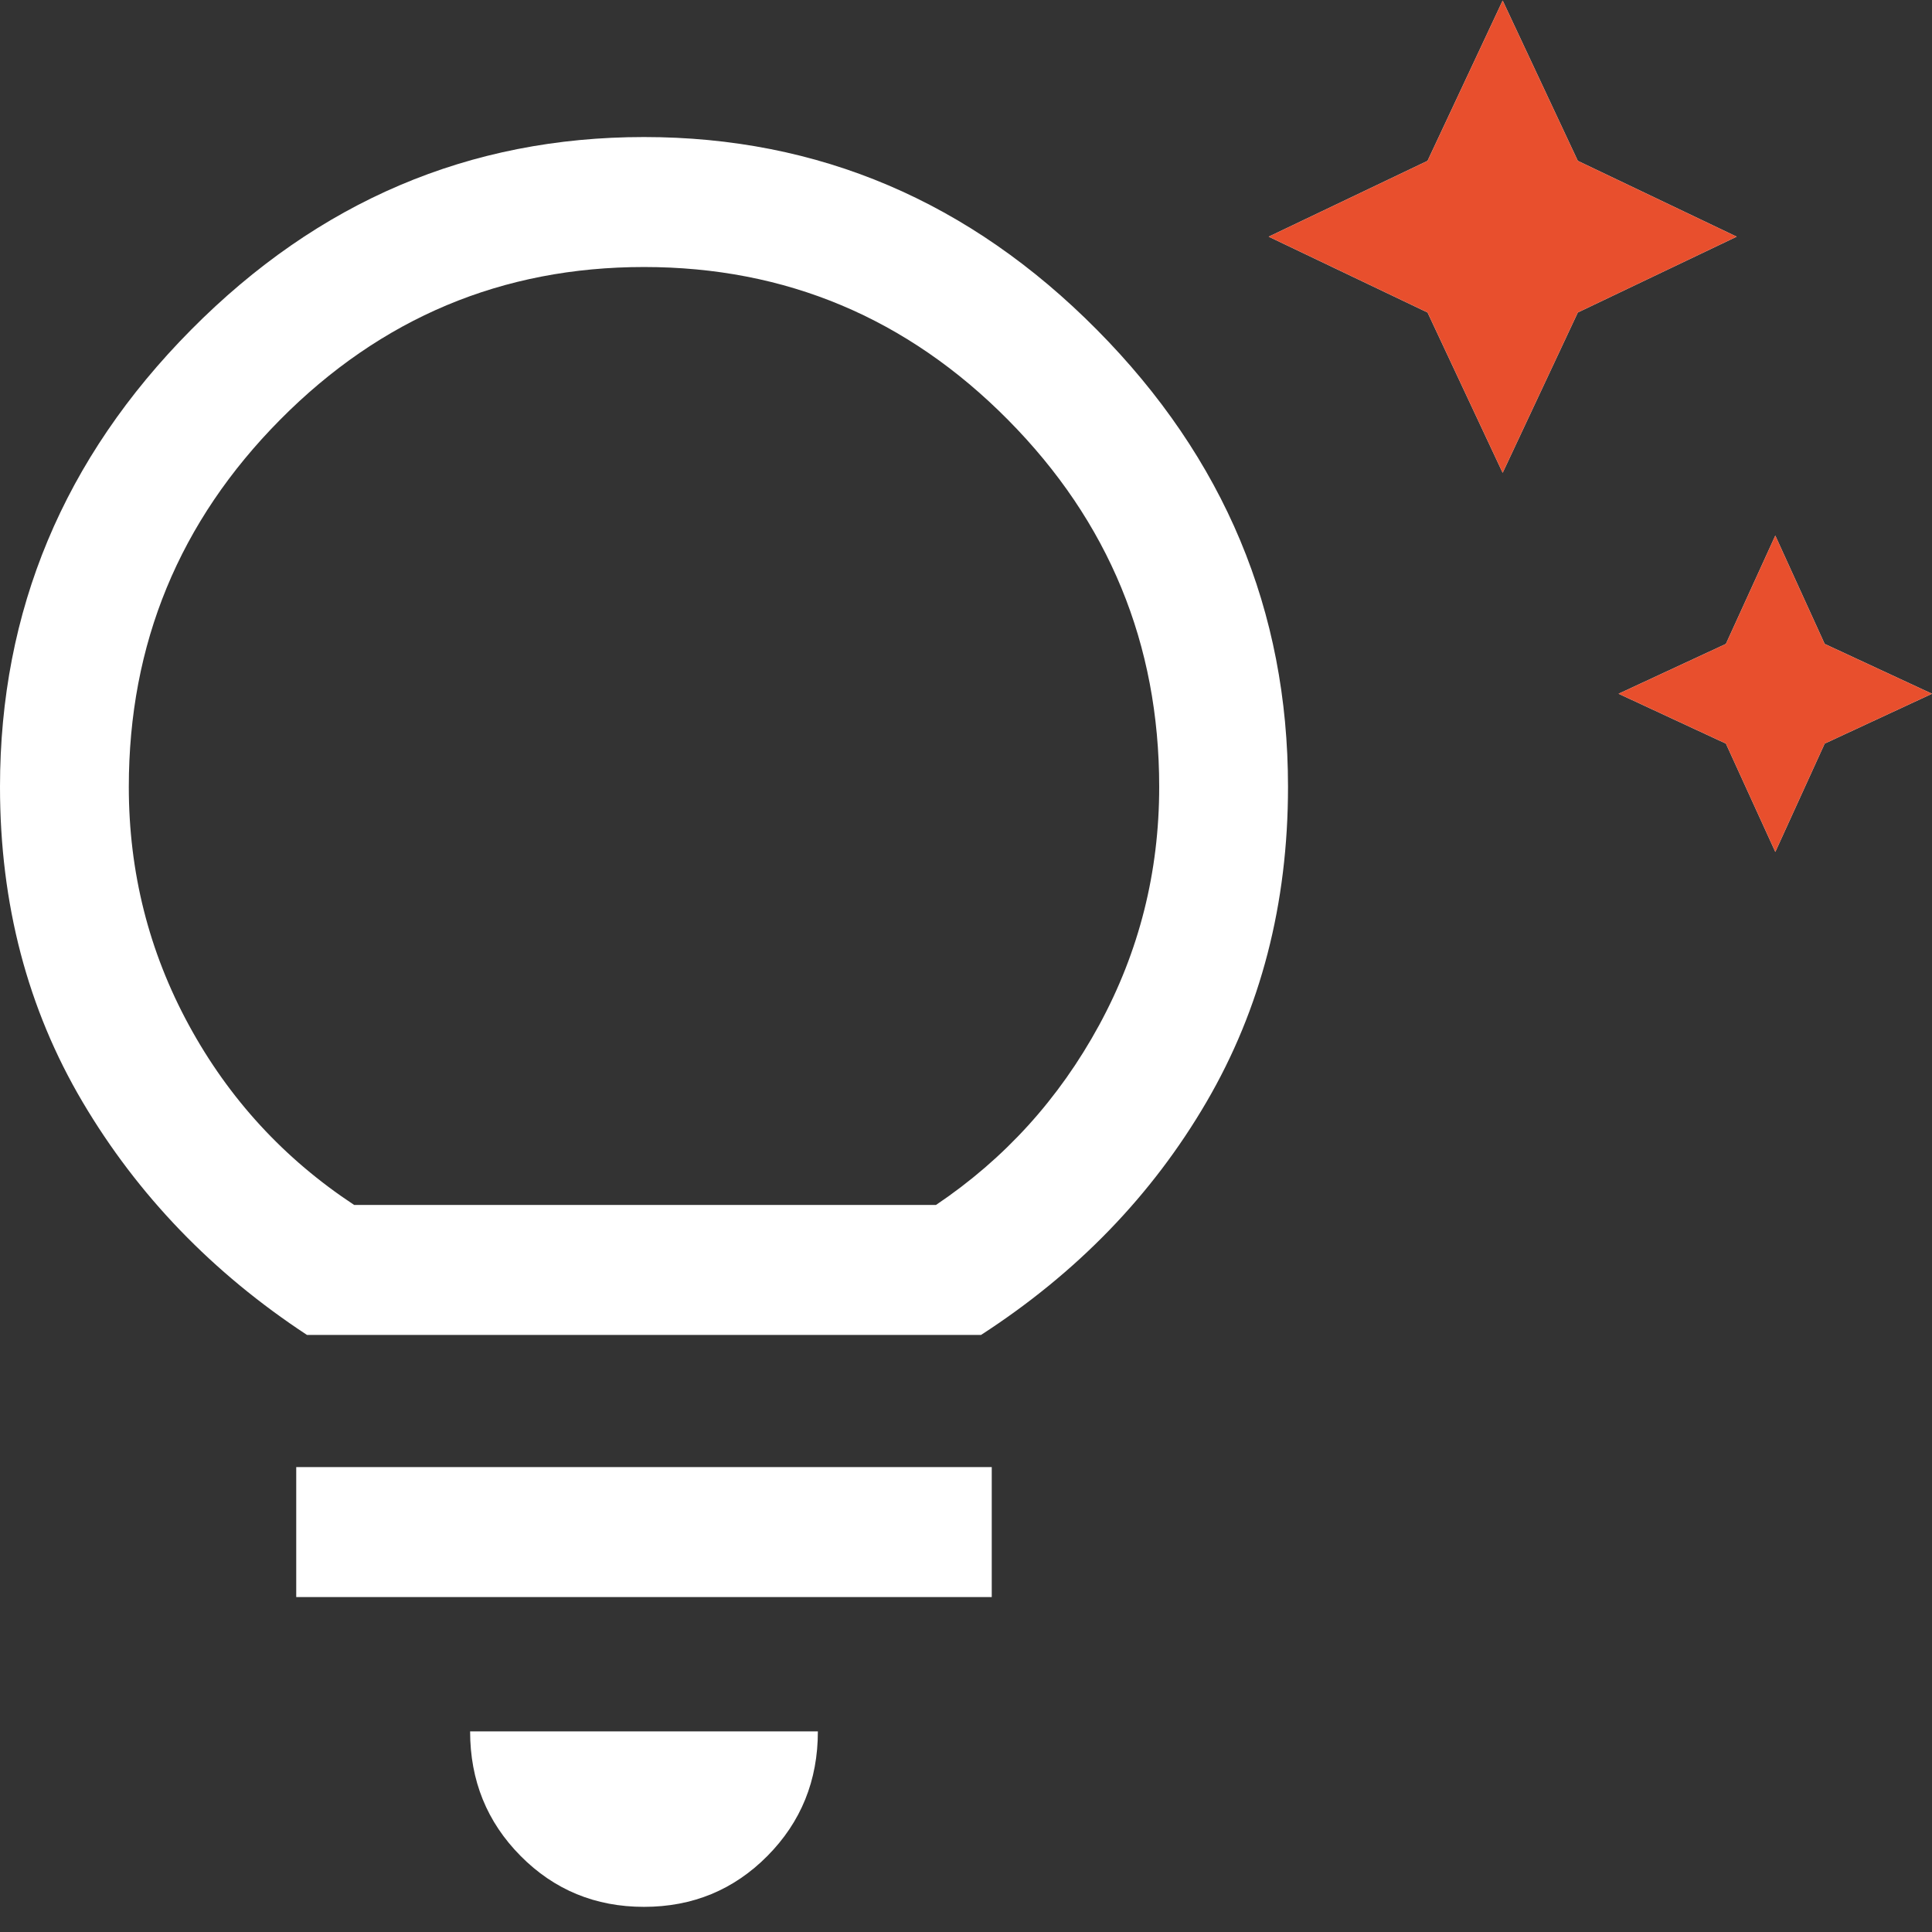
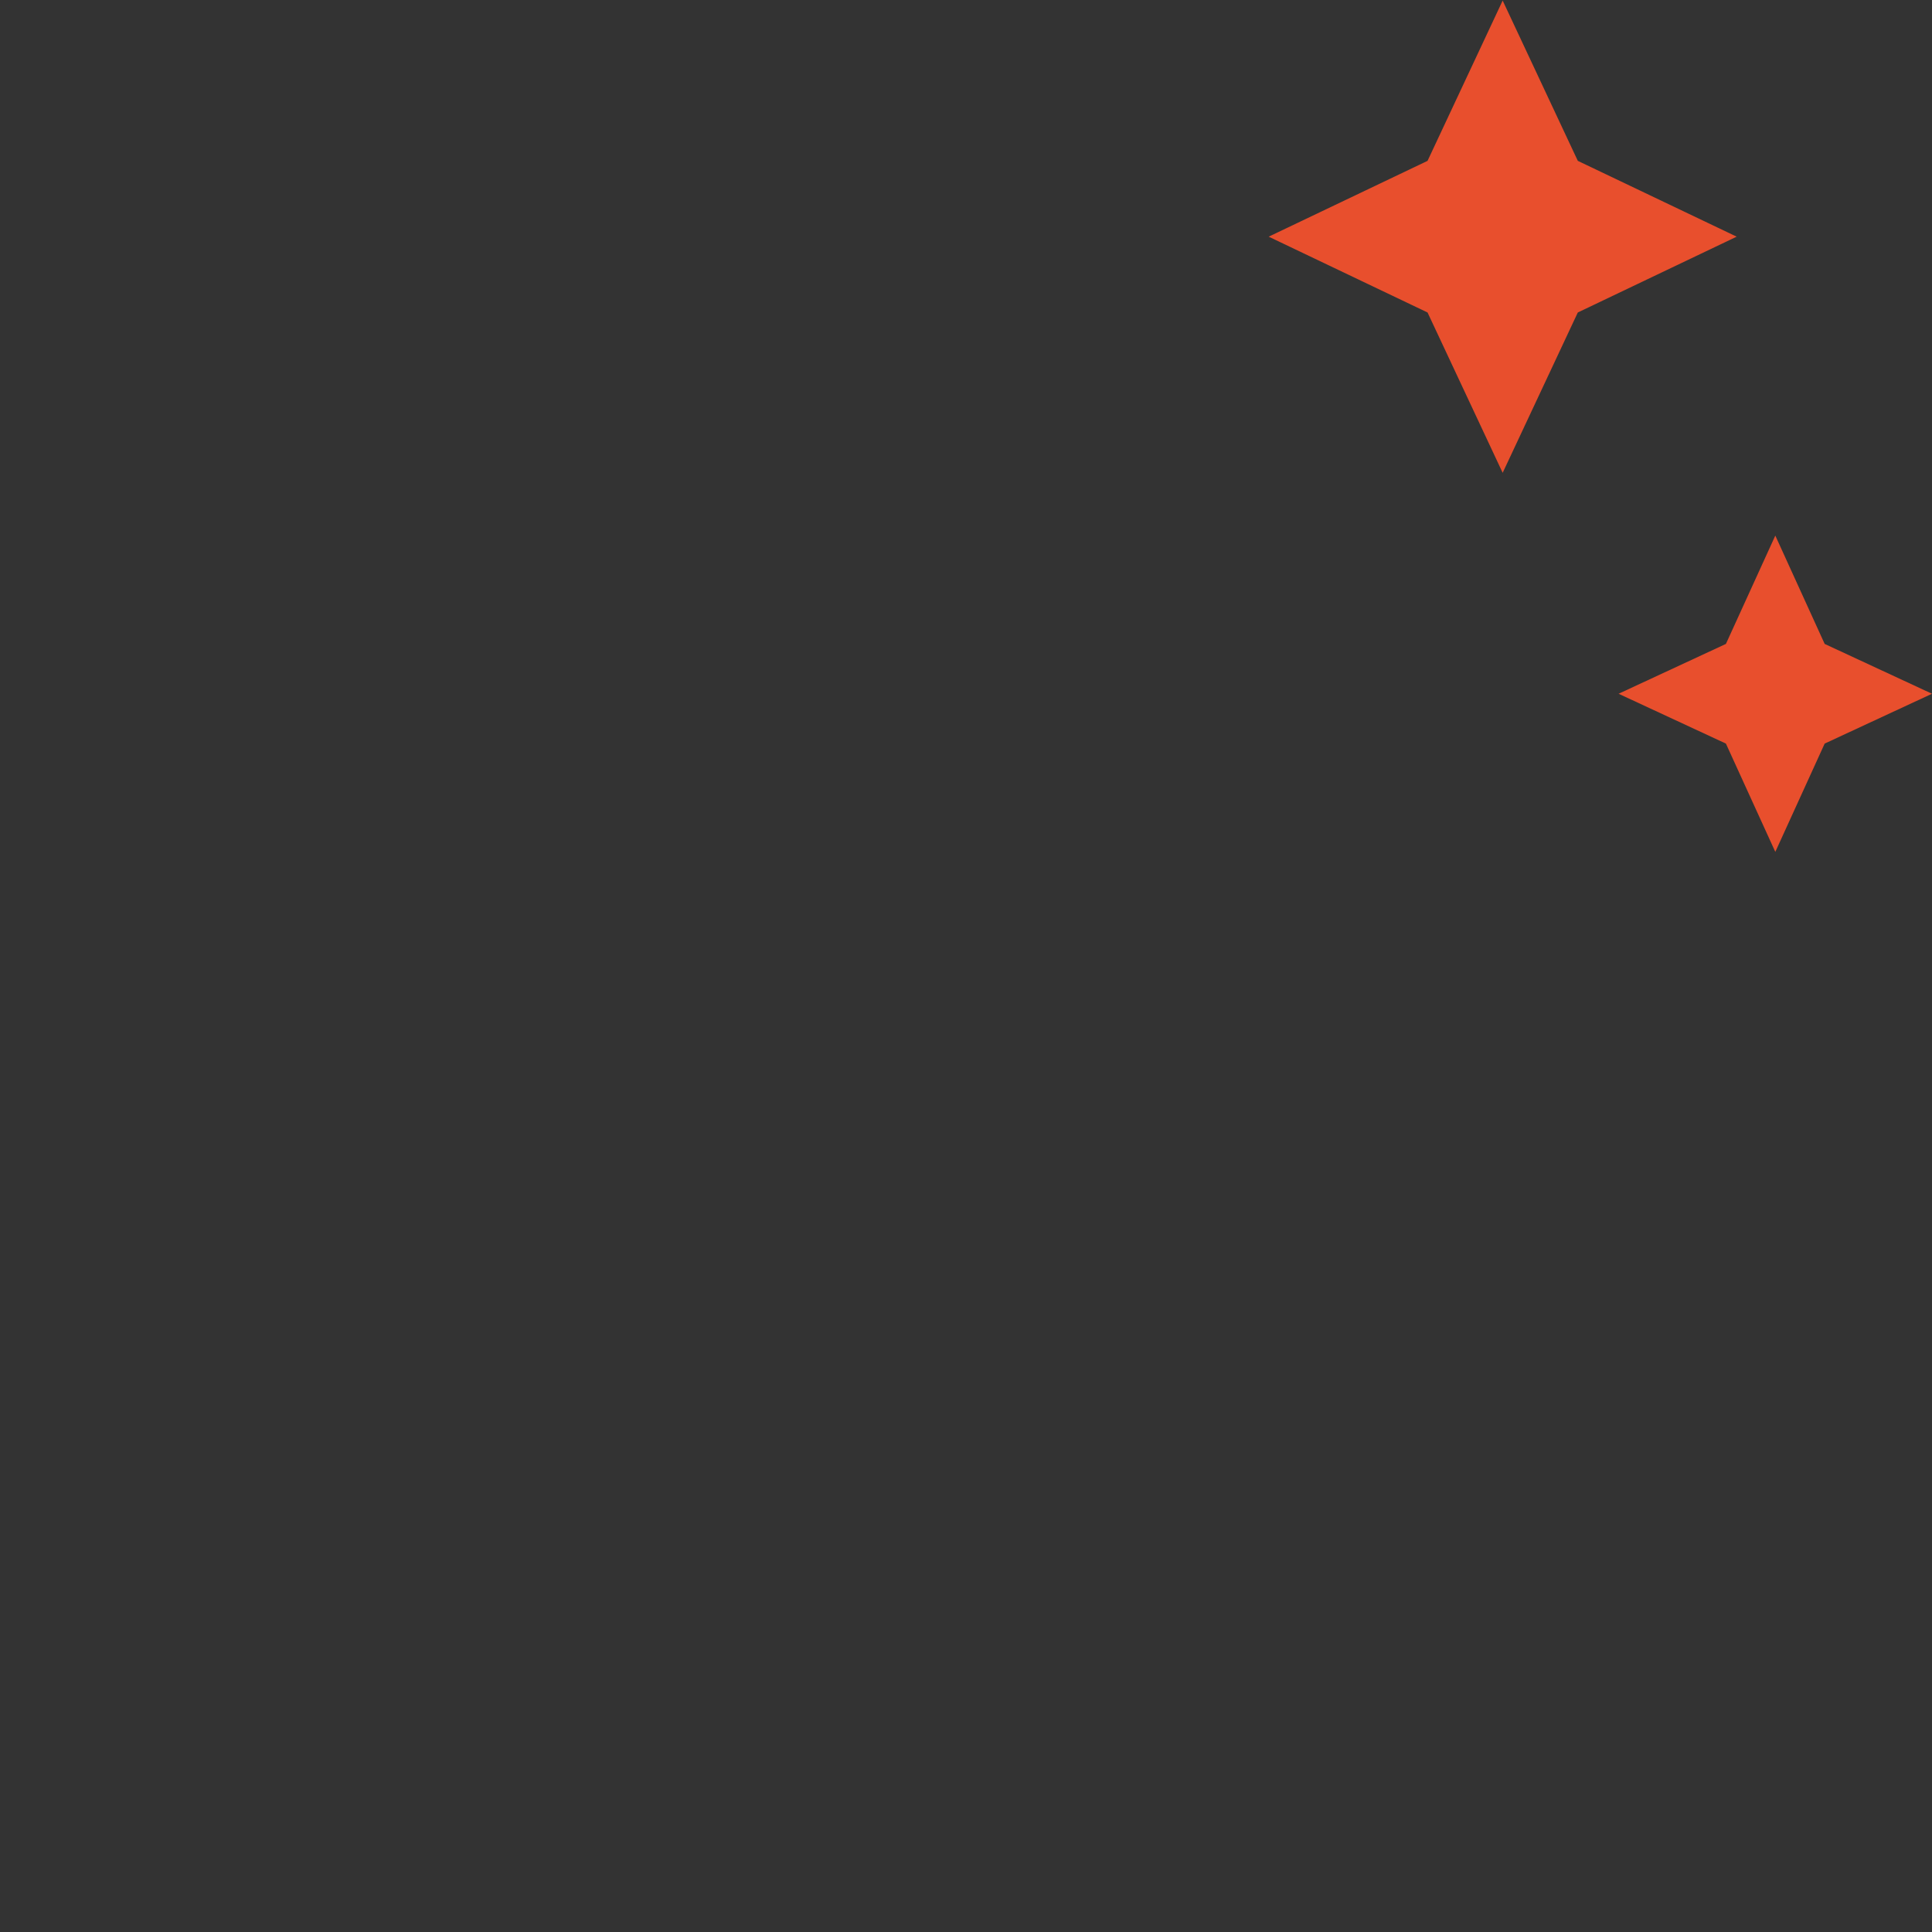
<svg xmlns="http://www.w3.org/2000/svg" width="58" height="58" viewBox="0 0 58 58" fill="none">
  <rect x="0" y="0" width="58" height="58" fill="#333333" stroke="none" />
-   <path d="M53.296 25.574L51.813 22.323L48.591 20.827L51.813 19.331L53.296 16.079L54.778 19.331L58 20.827L54.778 22.323L53.296 25.574ZM45.111 14.194L42.856 9.381L38.087 7.105L42.856 4.829L45.111 0.017L47.367 4.829L52.136 7.105L47.367 9.381L45.111 14.194ZM19.333 57.245C17.873 57.245 16.637 56.735 15.628 55.716C14.618 54.697 14.113 53.451 14.113 51.977H24.553C24.553 53.451 24.049 54.697 23.039 55.716C22.029 56.735 20.794 57.245 19.333 57.245ZM8.893 47.945V44.043H29.773V47.945H8.893ZM9.216 40.076C6.38 38.212 4.135 35.882 2.481 33.085C0.827 30.289 0 27.135 0 23.623C0 18.334 1.912 13.76 5.736 9.901C9.559 6.043 14.092 4.114 19.333 4.114C24.575 4.114 29.107 6.043 32.931 9.901C36.755 13.76 38.667 18.334 38.667 23.623C38.667 27.135 37.85 30.289 36.218 33.085C34.585 35.882 32.33 38.212 29.451 40.076H9.216ZM10.633 36.174H28.098C30.16 34.787 31.793 32.988 32.996 30.777C34.199 28.566 34.8 26.181 34.8 23.623C34.8 19.331 33.286 15.657 30.257 12.6C27.228 9.544 23.587 8.016 19.333 8.016C15.08 8.016 11.439 9.544 8.41 12.6C5.381 15.657 3.867 19.331 3.867 23.623C3.867 26.181 4.468 28.566 5.671 30.777C6.874 32.988 8.528 34.787 10.633 36.174Z" fill="white" />
  <path d="M53.296 25.574L51.813 22.323L48.591 20.827L51.813 19.331L53.296 16.079L54.778 19.331L58 20.827L54.778 22.323L53.296 25.574ZM45.111 14.194L42.856 9.381L38.087 7.105L42.856 4.829L45.111 0.017L47.367 4.829L52.136 7.105L47.367 9.381L45.111 14.194Z" fill="#E84F2D" />
</svg>